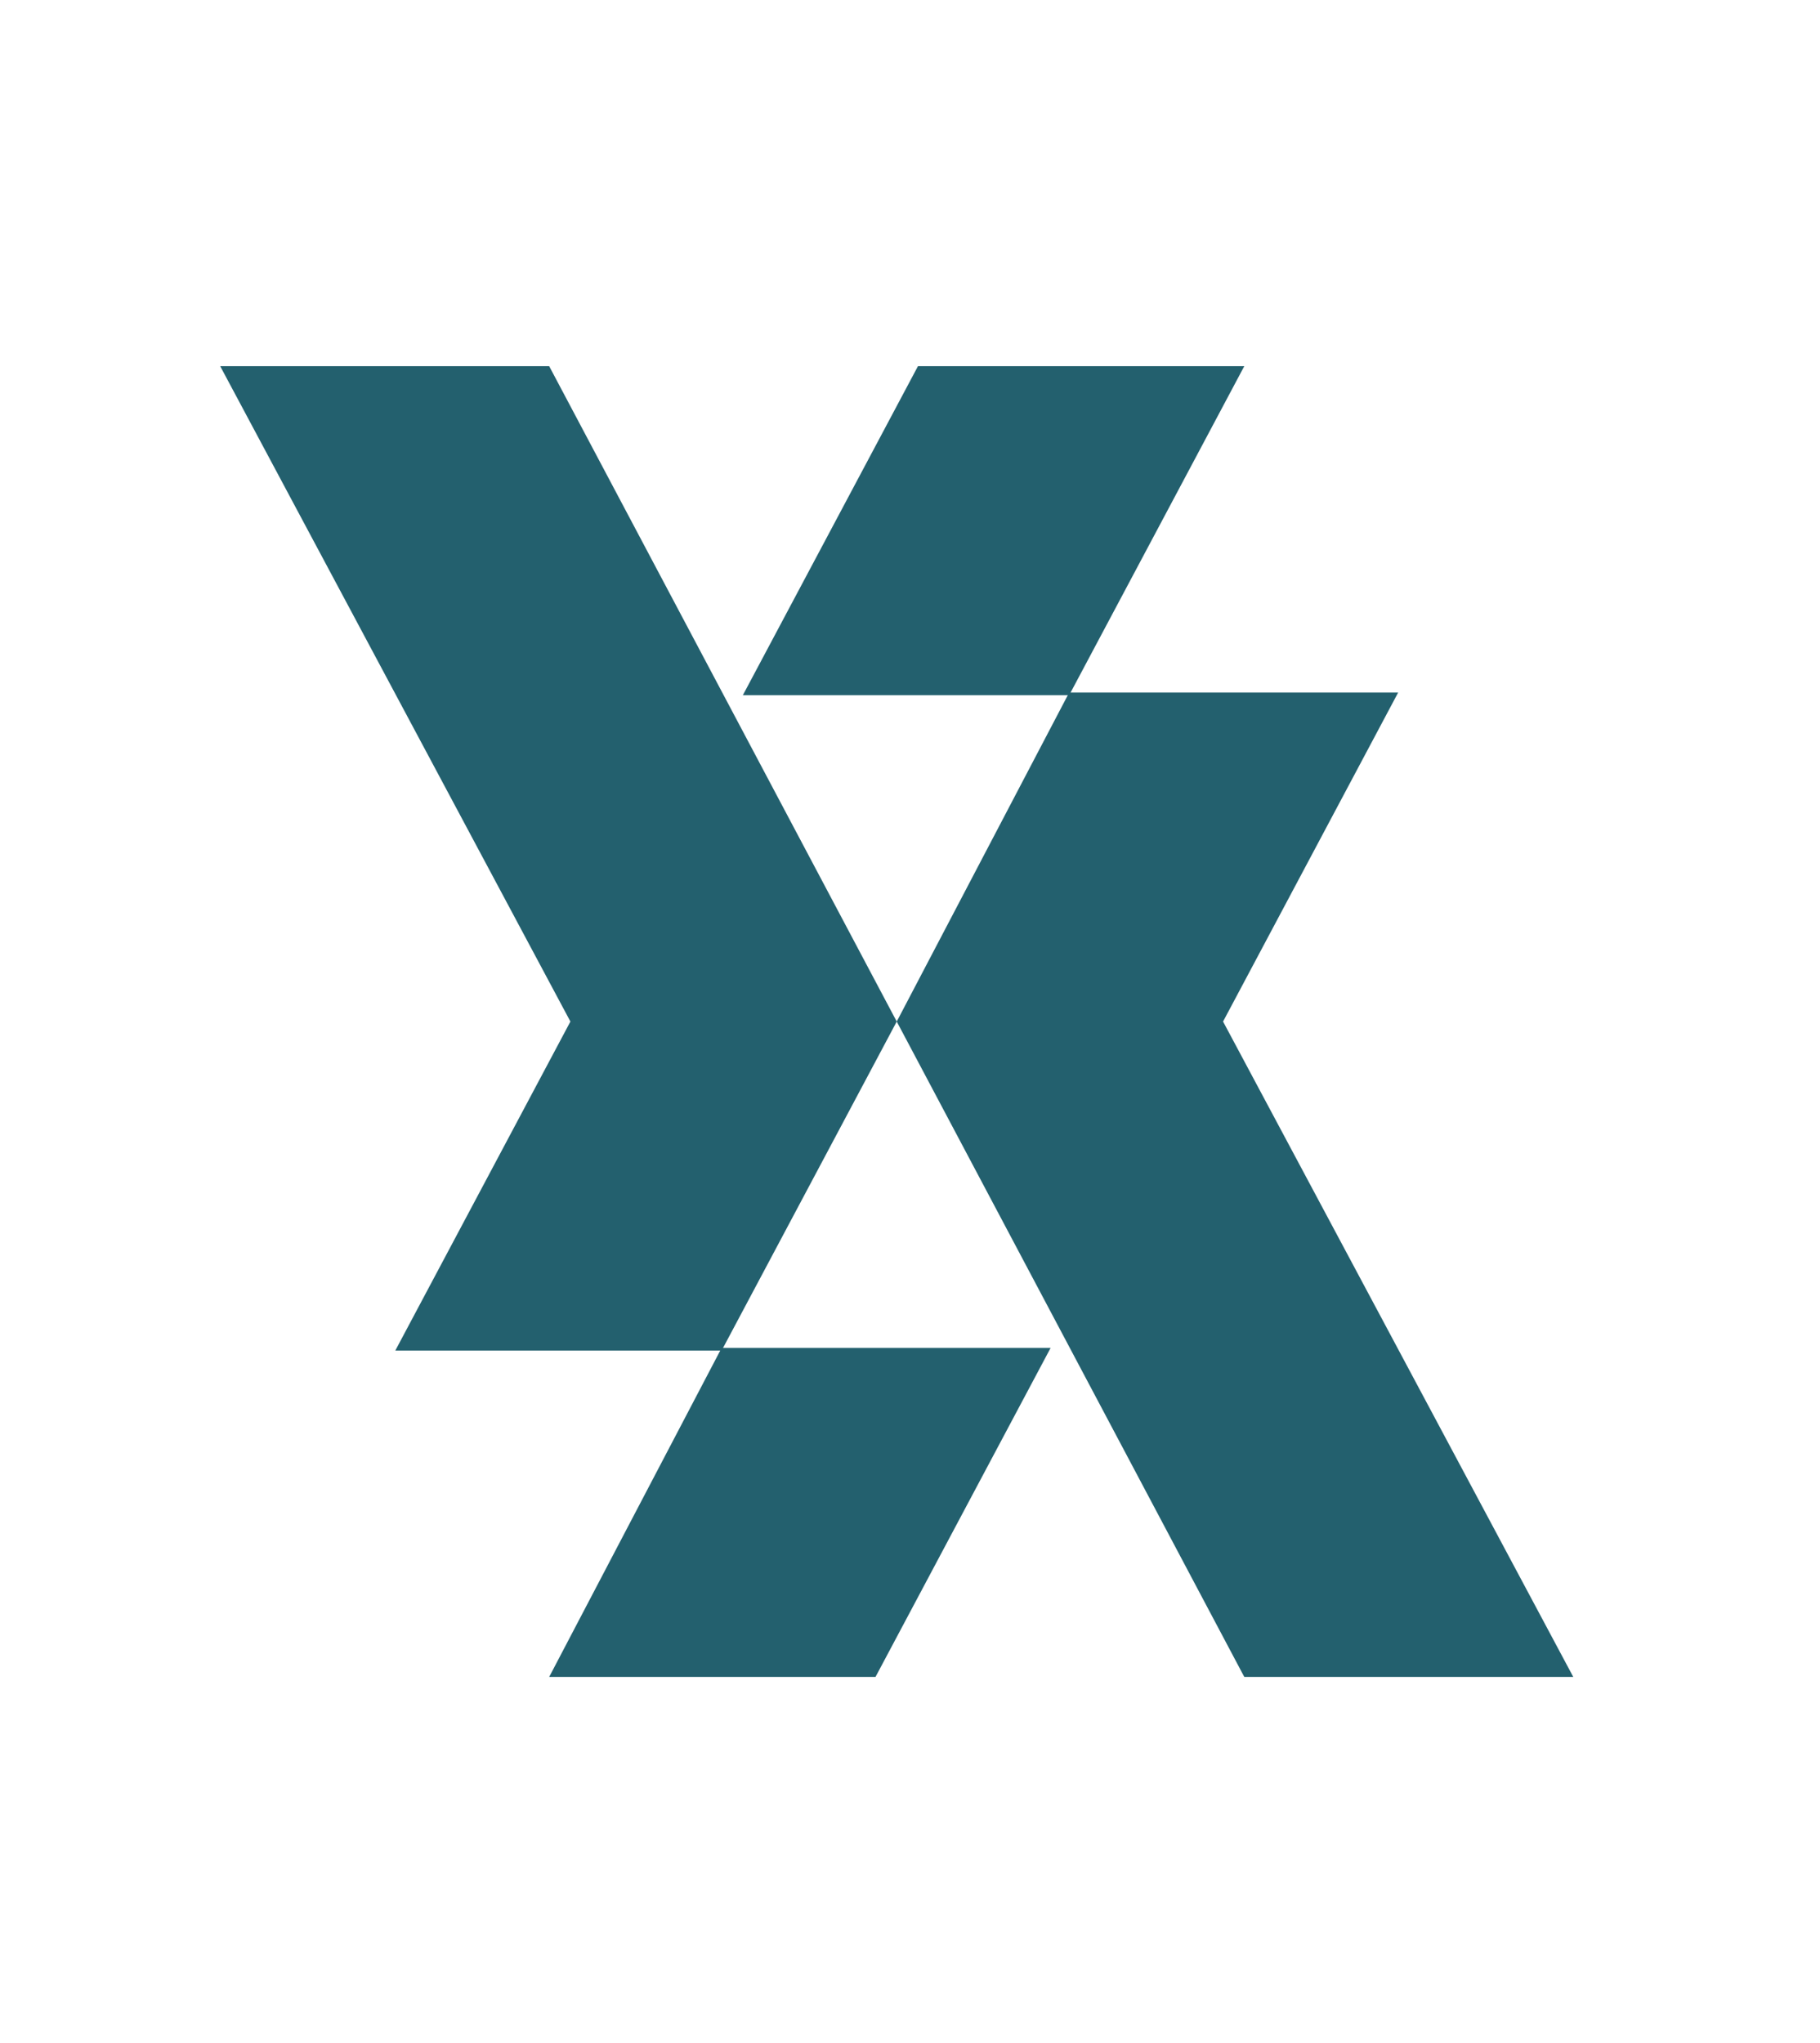
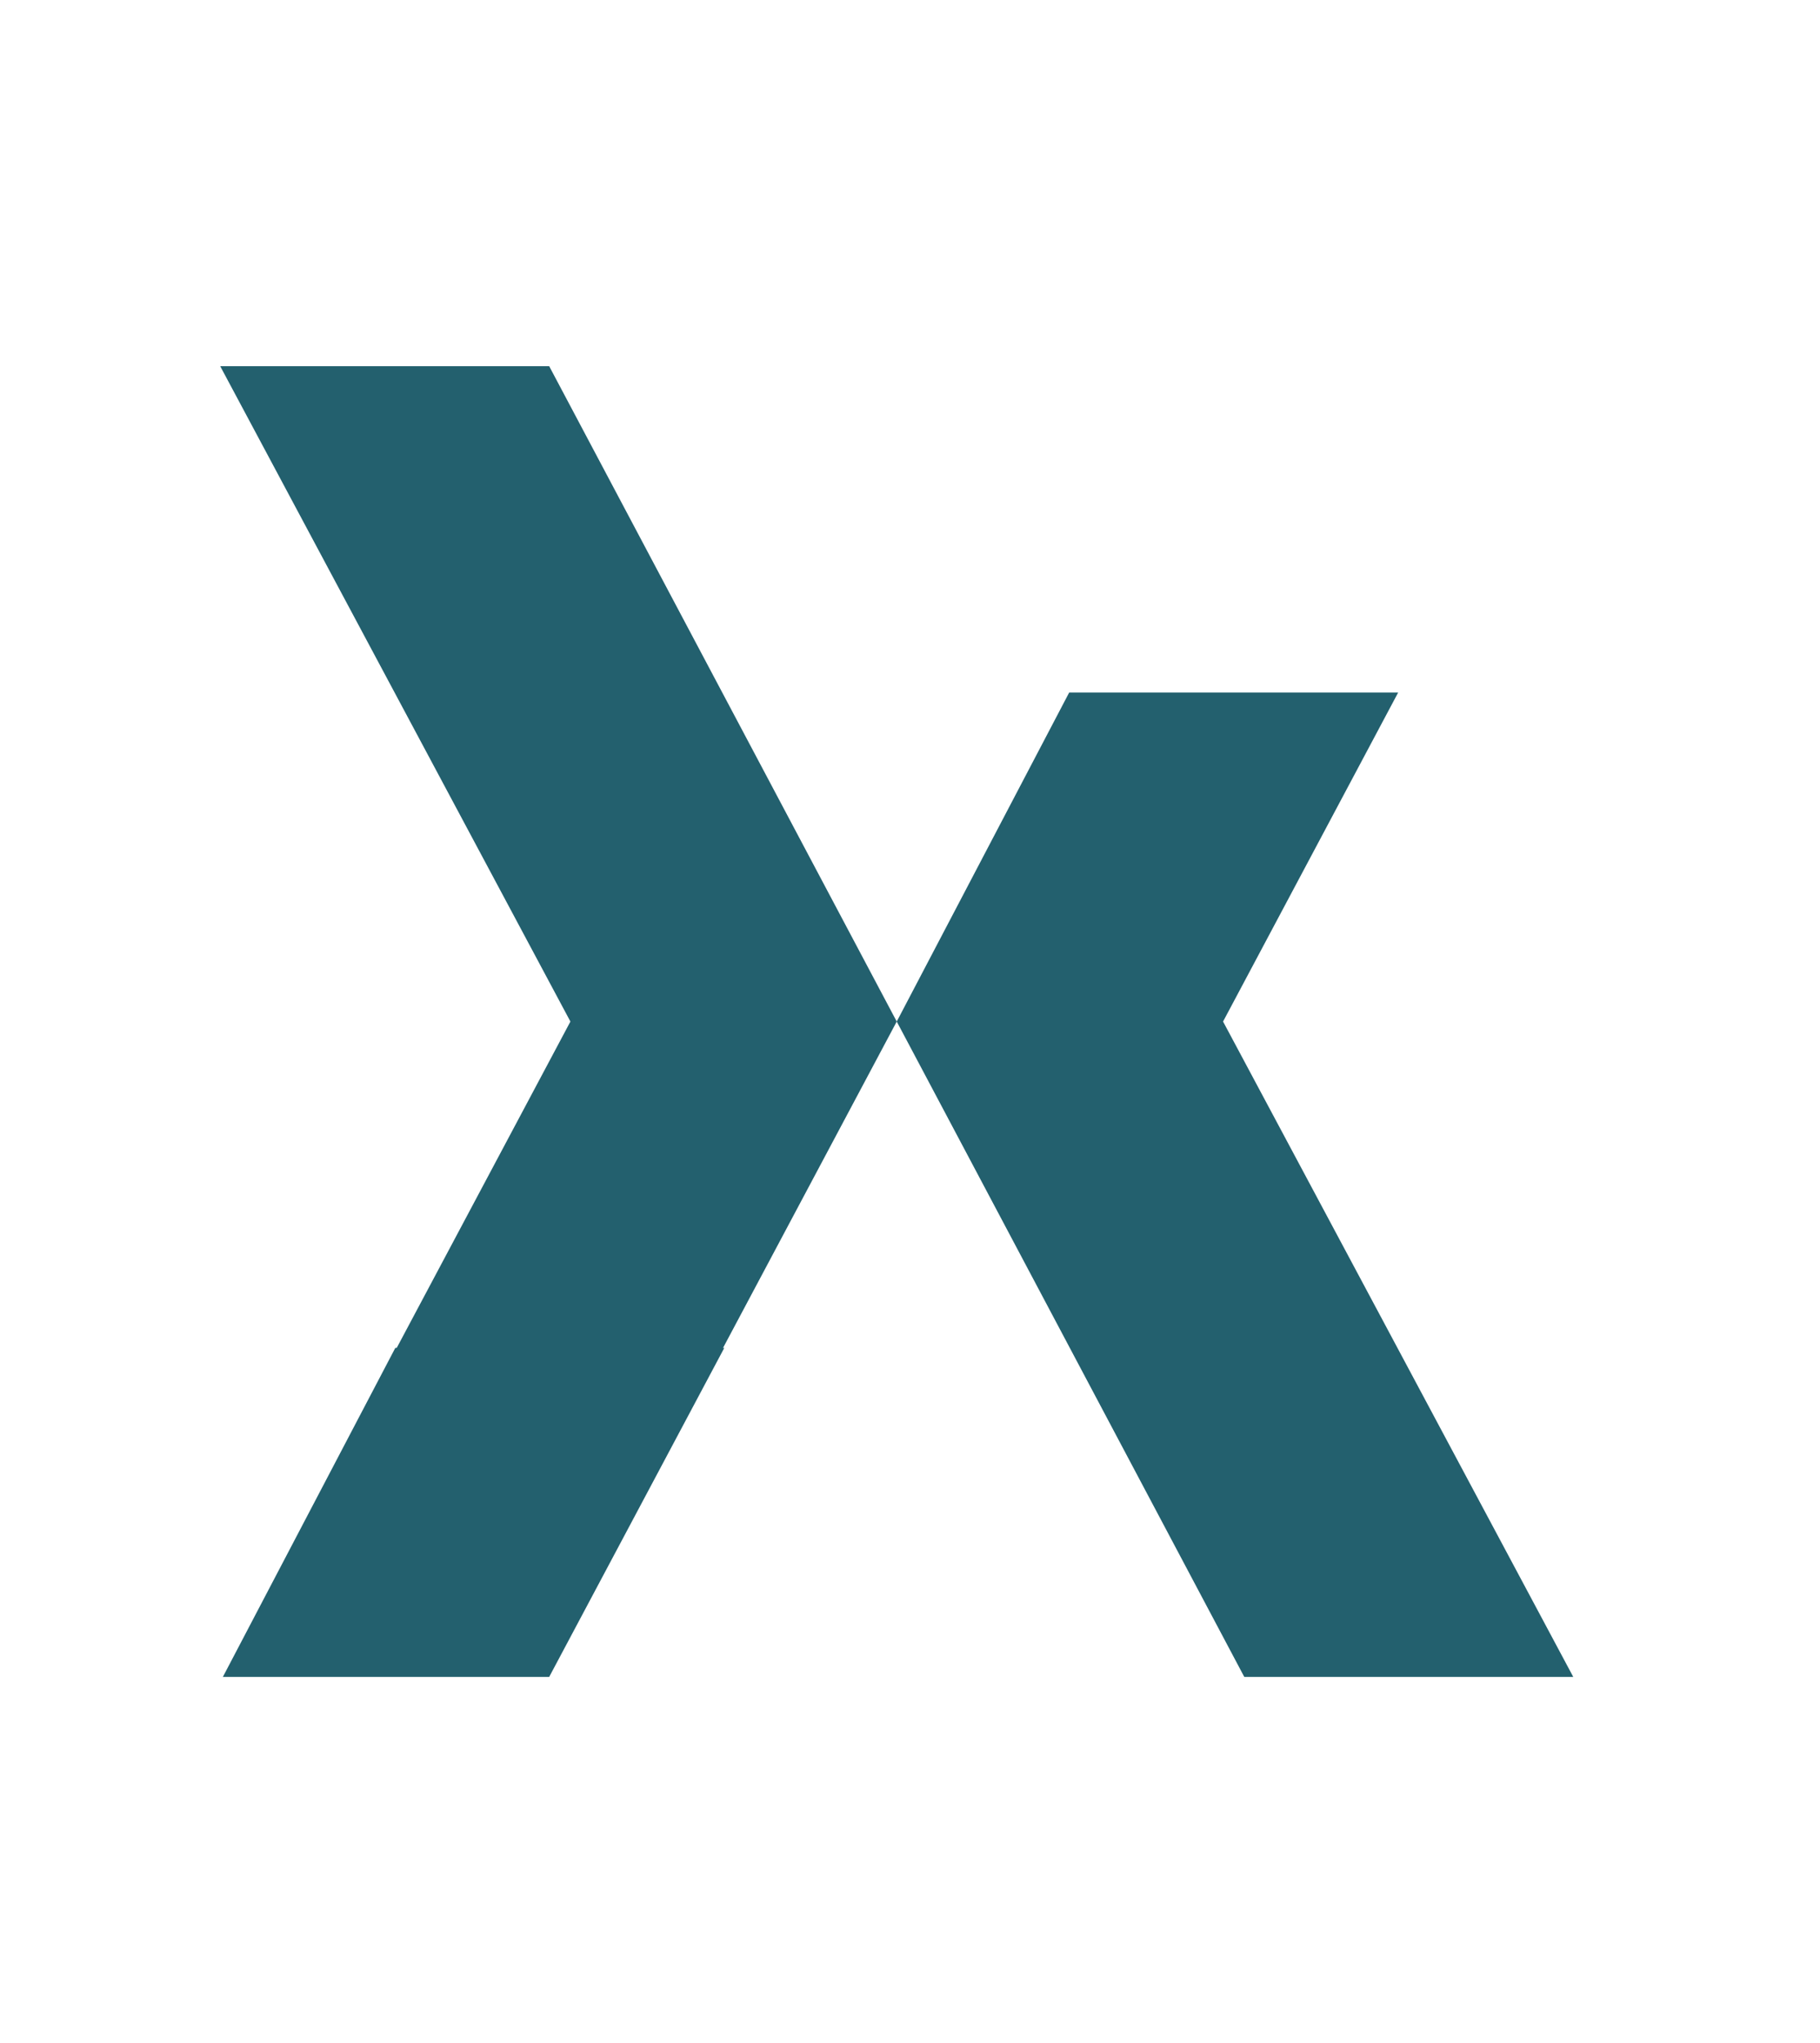
<svg xmlns="http://www.w3.org/2000/svg" id="Layer_1" version="1.1" viewBox="0 0 68.6 77">
  <defs>
    <style>
      .st0 {
        fill: #23606e;
      }
    </style>
  </defs>
  <path class="st0" d="M27.2,50.9l6.6-12.4-13.1-24.7h-12.4l13.2,24.7-6.6,12.4h12.3Z" />
-   <path class="st0" d="M46.9,13.8h-12.3l-6.6,12.4h12.3l6.6-12.4Z" />
  <path class="st0" d="M46.1,38.5l6.6-12.4h-12.4l-6.5,12.4,13.1,24.7h12.4l-13.2-24.7Z" />
-   <path class="st0" d="M20.7,63.2h12.3l6.6-12.4h-12.4l-6.5,12.4Z" />
+   <path class="st0" d="M20.7,63.2l6.6-12.4h-12.4l-6.5,12.4Z" />
</svg>